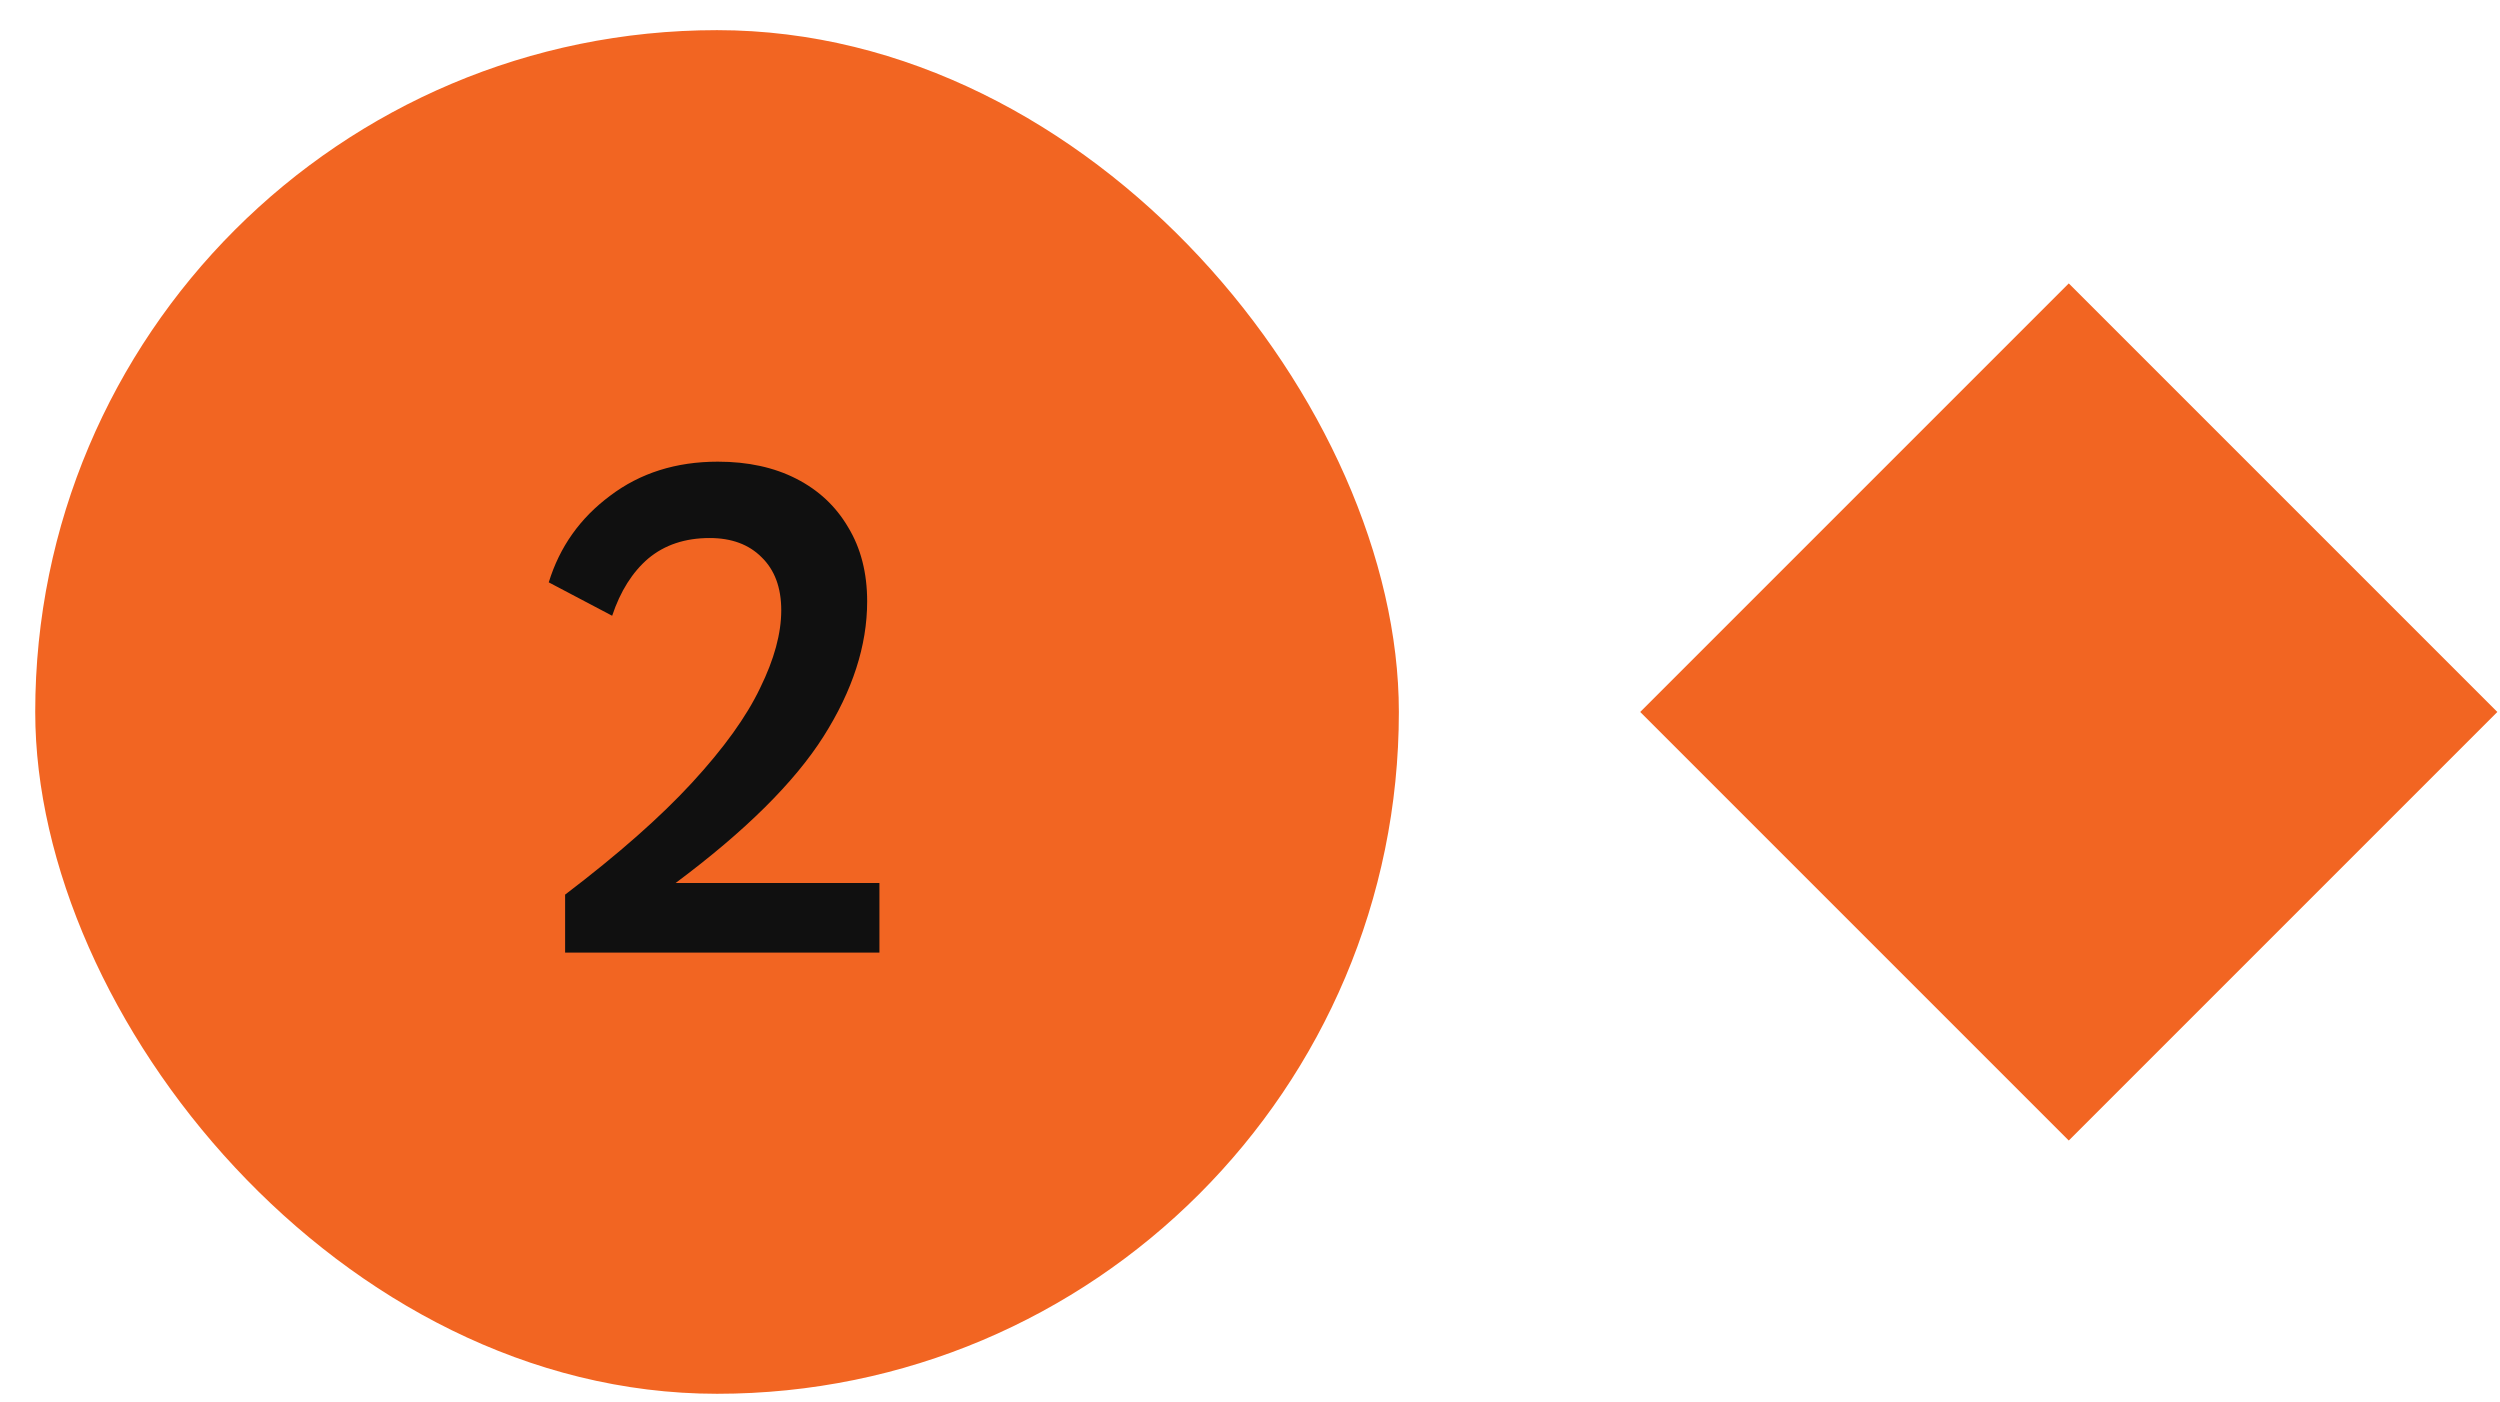
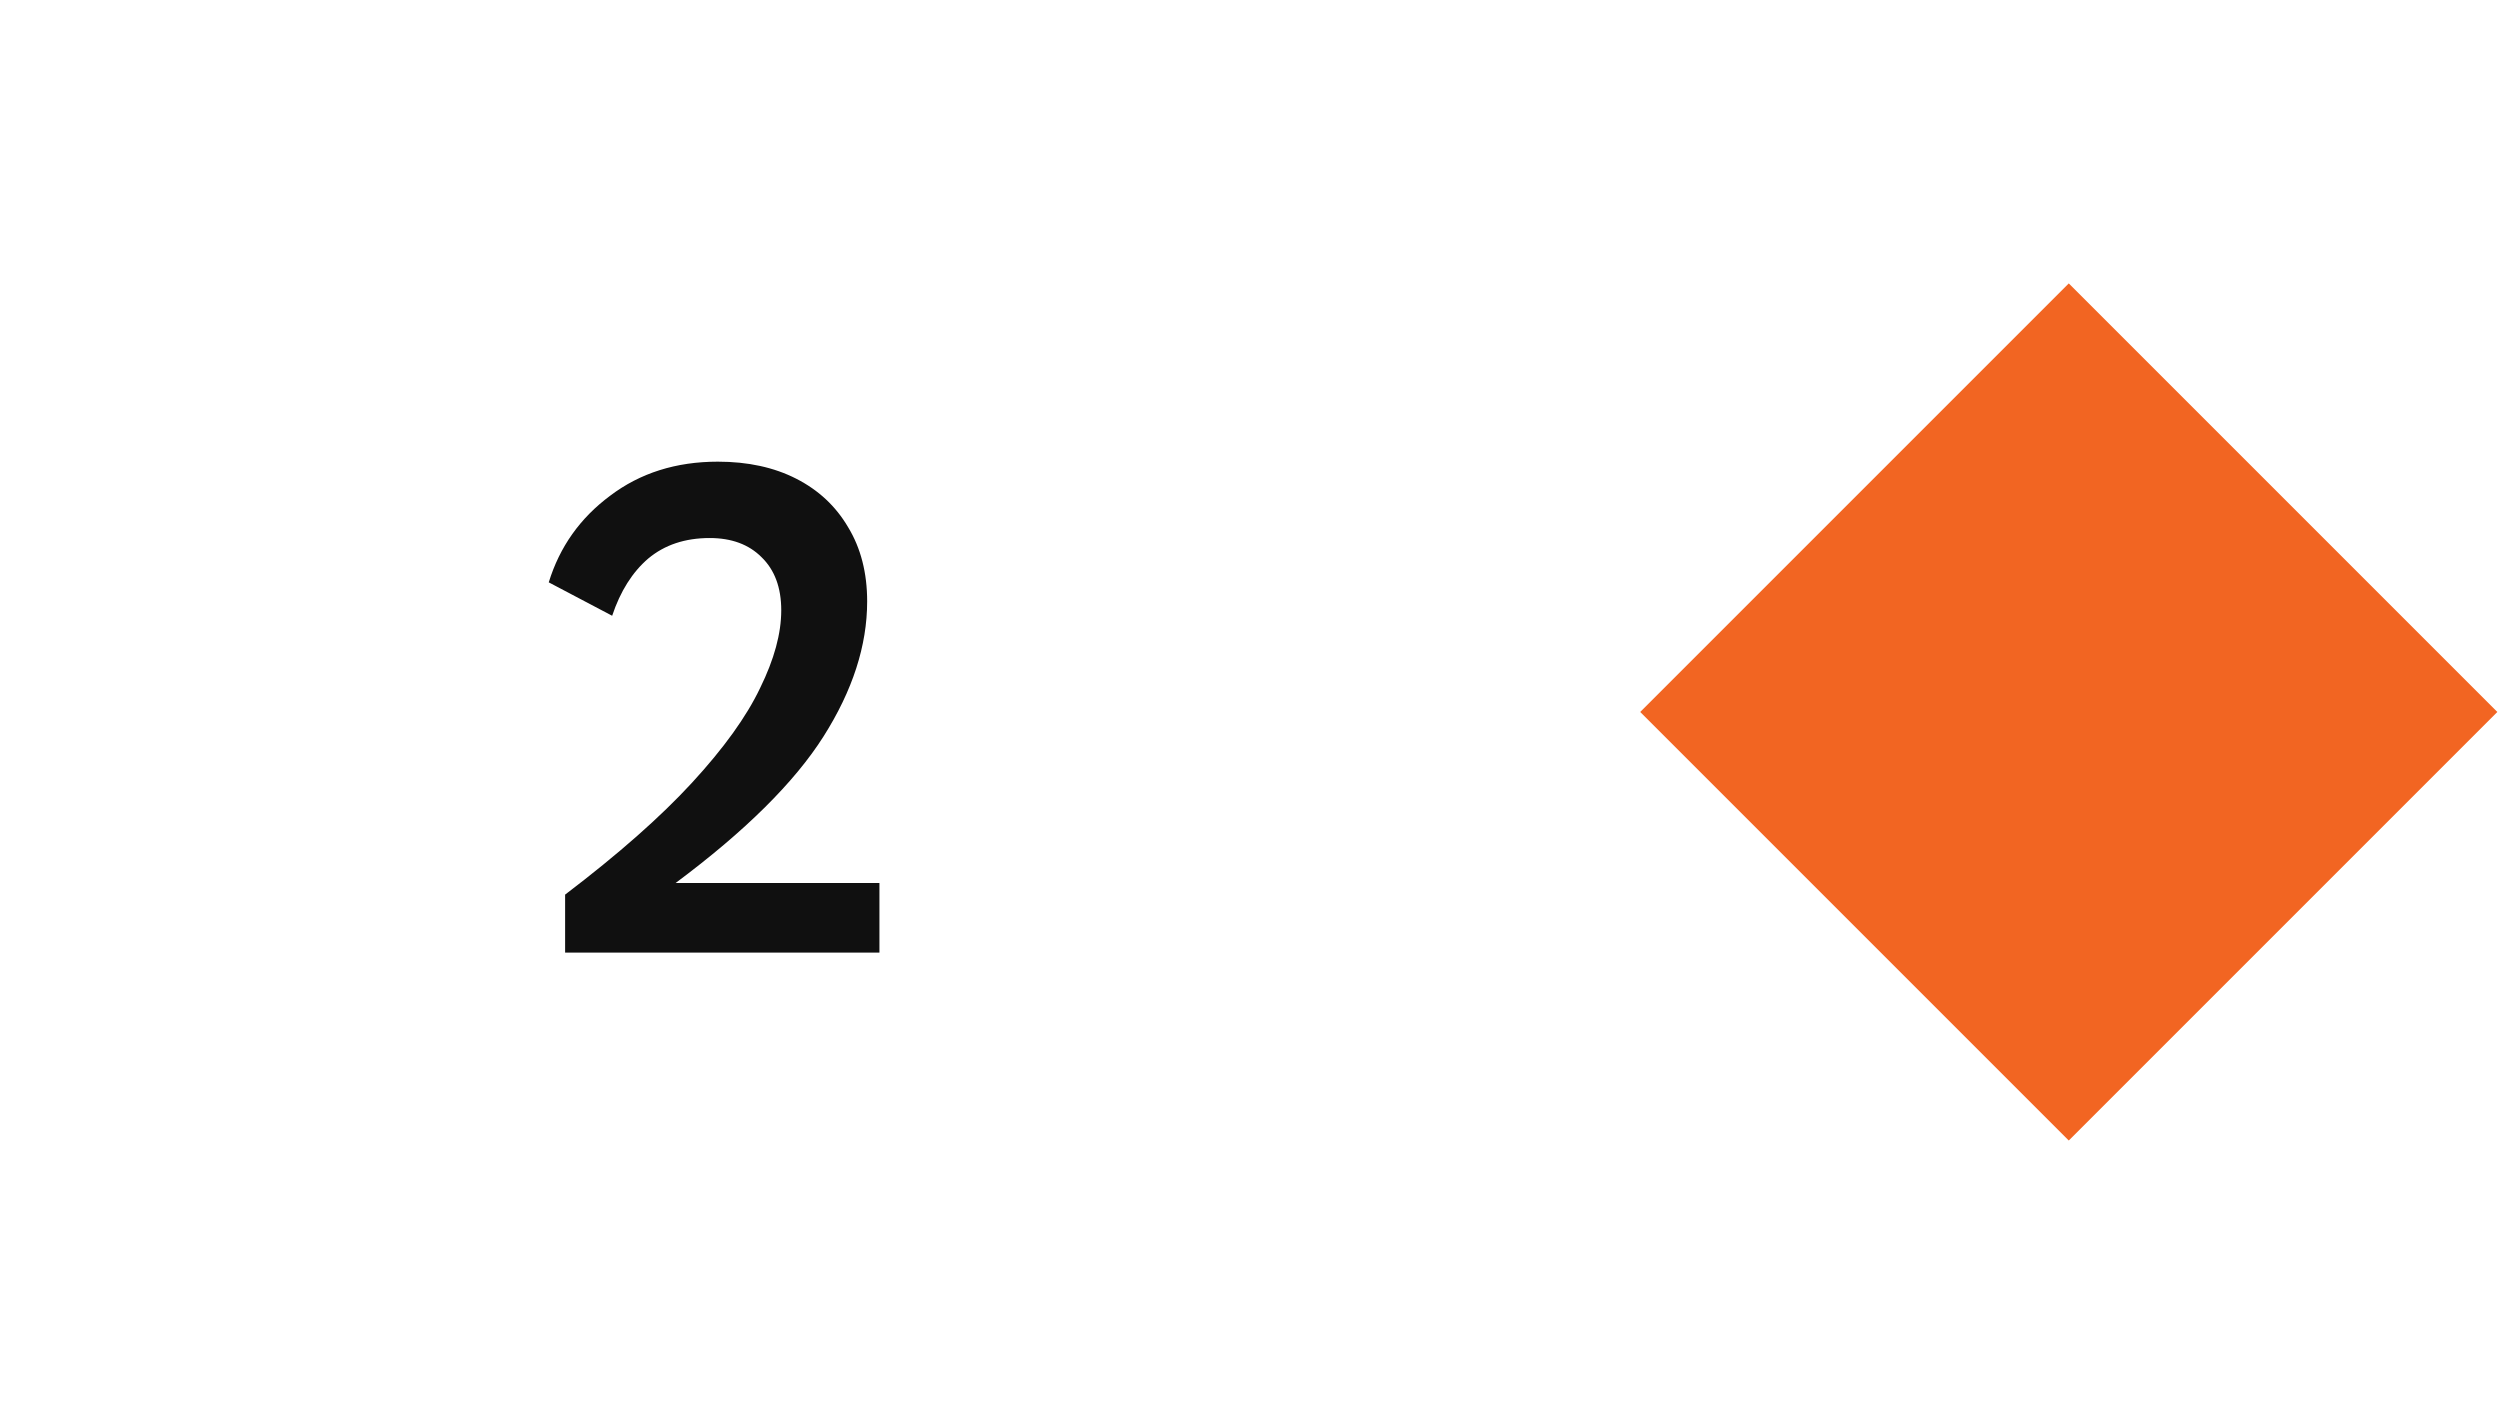
<svg xmlns="http://www.w3.org/2000/svg" width="66" height="37" viewBox="0 0 66 37" fill="none">
-   <rect x="0.93" y="0.796" width="36" height="36" rx="18" fill="#F26522" />
  <g filter="url(#filter0_d_6411_311)">
-     <path d="M14.919 25.148V23.618C16.323 22.55 17.439 21.566 18.267 20.666C19.107 19.754 19.707 18.92 20.067 18.164C20.439 17.408 20.625 16.724 20.625 16.112C20.625 15.512 20.451 15.044 20.103 14.708C19.767 14.372 19.311 14.204 18.735 14.204C18.087 14.204 17.547 14.384 17.115 14.744C16.695 15.104 16.377 15.608 16.161 16.256L14.487 15.374C14.775 14.438 15.315 13.676 16.107 13.088C16.899 12.488 17.847 12.188 18.951 12.188C19.743 12.188 20.433 12.338 21.021 12.638C21.609 12.938 22.065 13.364 22.389 13.916C22.725 14.468 22.893 15.122 22.893 15.878C22.893 17.042 22.509 18.23 21.741 19.442C20.973 20.654 19.671 21.944 17.835 23.312H23.217V25.148H14.919Z" fill="#101010" />
+     <path d="M14.919 25.148V23.618C16.323 22.55 17.439 21.566 18.267 20.666C19.107 19.754 19.707 18.92 20.067 18.164C20.439 17.408 20.625 16.724 20.625 16.112C20.625 15.512 20.451 15.044 20.103 14.708C19.767 14.372 19.311 14.204 18.735 14.204C18.087 14.204 17.547 14.384 17.115 14.744C16.695 15.104 16.377 15.608 16.161 16.256L14.487 15.374C14.775 14.438 15.315 13.676 16.107 13.088C16.899 12.488 17.847 12.188 18.951 12.188C19.743 12.188 20.433 12.338 21.021 12.638C21.609 12.938 22.065 13.364 22.389 13.916C22.725 14.468 22.893 15.122 22.893 15.878C22.893 17.042 22.509 18.23 21.741 19.442C20.973 20.654 19.671 21.944 17.835 23.312H23.217V25.148H14.919" fill="#101010" />
  </g>
  <rect x="43.302" y="18.796" width="16" height="16" transform="rotate(-45 43.302 18.796)" fill="#F26522" />
  <defs>
    <filter id="filter0_d_6411_311" x="13.347" y="11.048" width="11.01" height="15.24" filterUnits="userSpaceOnUse" color-interpolation-filters="sRGB">
      <feGaussianBlur stdDeviation="0.57" />
    </filter>
  </defs>
</svg>